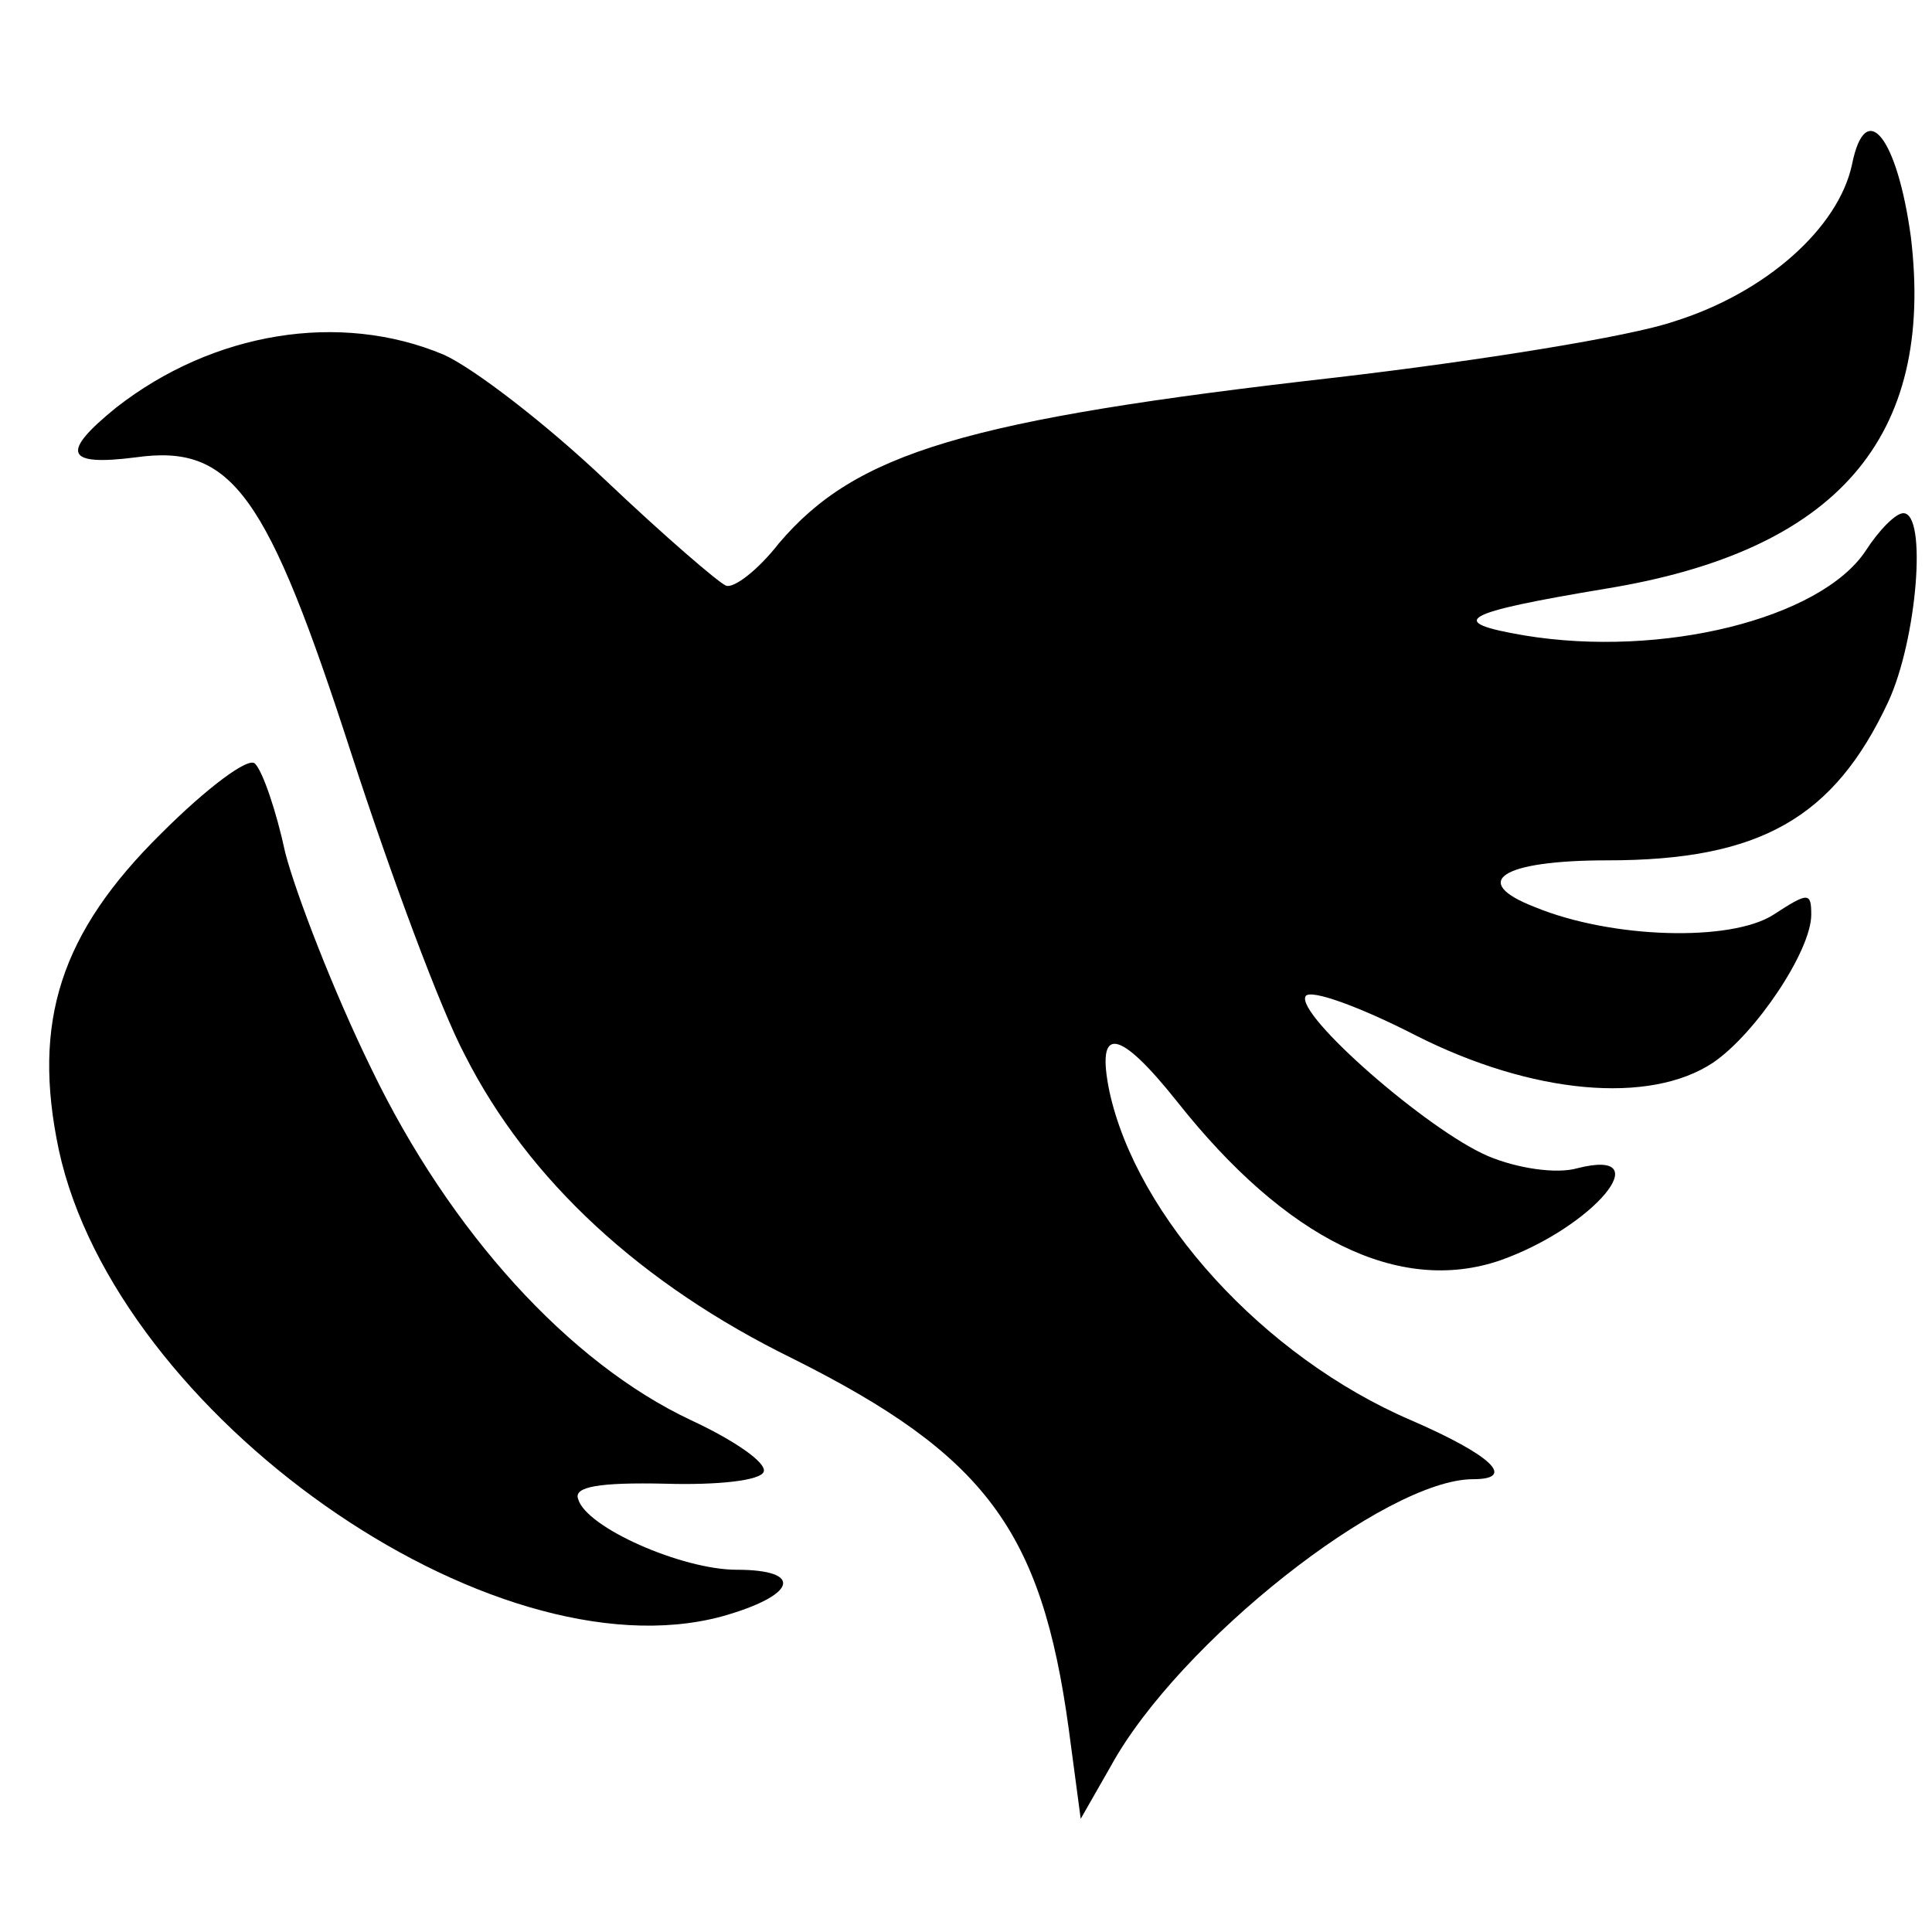
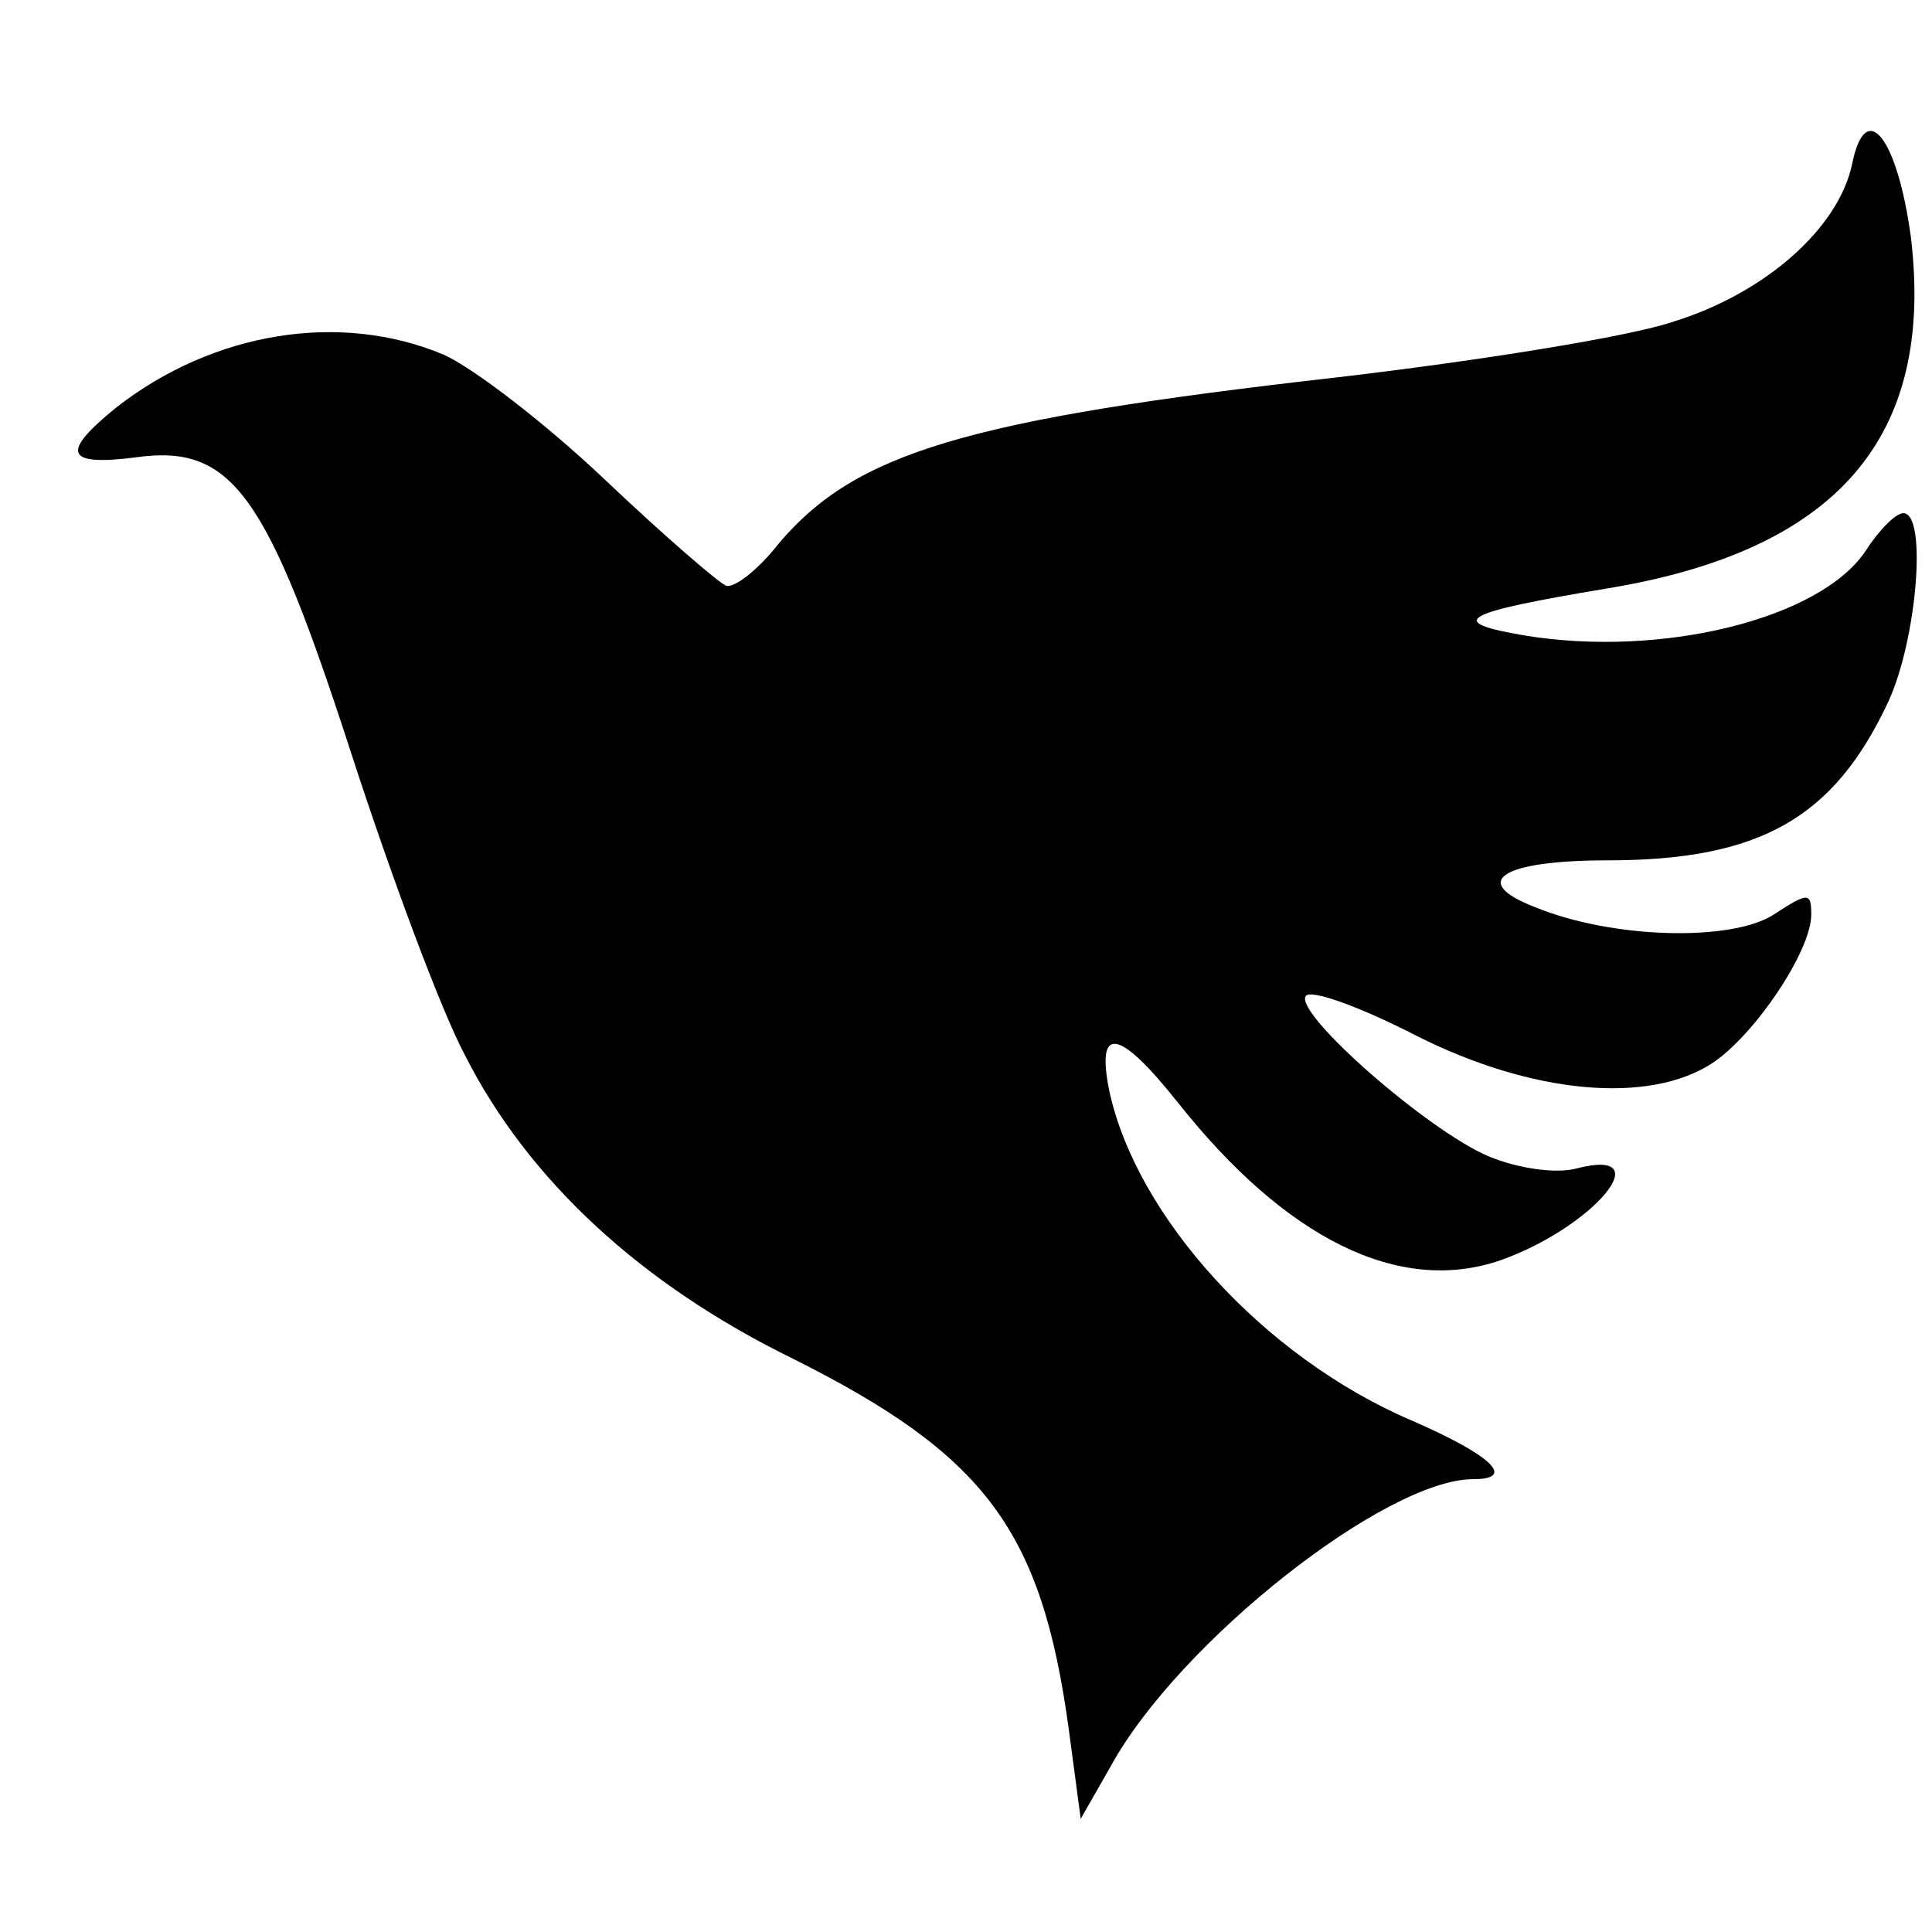
<svg xmlns="http://www.w3.org/2000/svg" version="1.0" width="128pt" height="128pt" viewBox="0 0 128 128" preserveAspectRatio="xMidYMid meet">
  <g transform="translate(0,128) scale(0.1,-0.1)" fill="#000000" stroke="none">
    <path d="M1227 1171 c-9 -42 -57 -85 -118 -104 -29 -10 -129 -26 -223 -37 -247 -28 -319 -50 -370 -110 -14 -18 -30 -30 -35 -28 -5 2 -41 33 -80 70 -39 37 -87 74 -107 83 -69 29 -153 15 -217 -35 -37 -30 -34 -39 13 -33 64 9 87 -24 143 -197 26 -80 59 -169 75 -199 42 -83 117 -152 217 -201 128 -64 165 -114 183 -245 l8 -60 20 35 c45 82 182 190 240 190 29 0 12 16 -41 39 -98 42 -182 135 -200 218 -9 44 6 42 45 -7 72 -91 147 -128 214 -105 62 22 106 75 51 61 -14 -4 -40 0 -59 8 -40 17 -128 94 -121 106 3 5 36 -7 73 -26 77 -39 155 -46 197 -18 28 19 65 74 65 98 0 15 -2 15 -25 0 -28 -18 -107 -16 -158 5 -44 17 -22 31 48 31 101 0 150 28 186 105 19 41 26 125 10 125 -5 0 -16 -11 -25 -25 -30 -45 -135 -71 -226 -56 -53 9 -42 15 54 31 153 25 218 100 202 233 -9 66 -30 93 -39 48z" />
-     <path d="M107 728 c-67 -66 -86 -125 -68 -210 38 -175 286 -350 439 -309 50 14 55 31 10 31 -36 0 -100 28 -105 47 -3 8 14 11 58 10 34 -1 63 2 65 8 2 6 -20 21 -48 34 -81 38 -160 125 -212 233 -25 51 -50 116 -57 143 -6 28 -15 54 -20 59 -4 5 -32 -16 -62 -46z" />
  </g>
</svg>